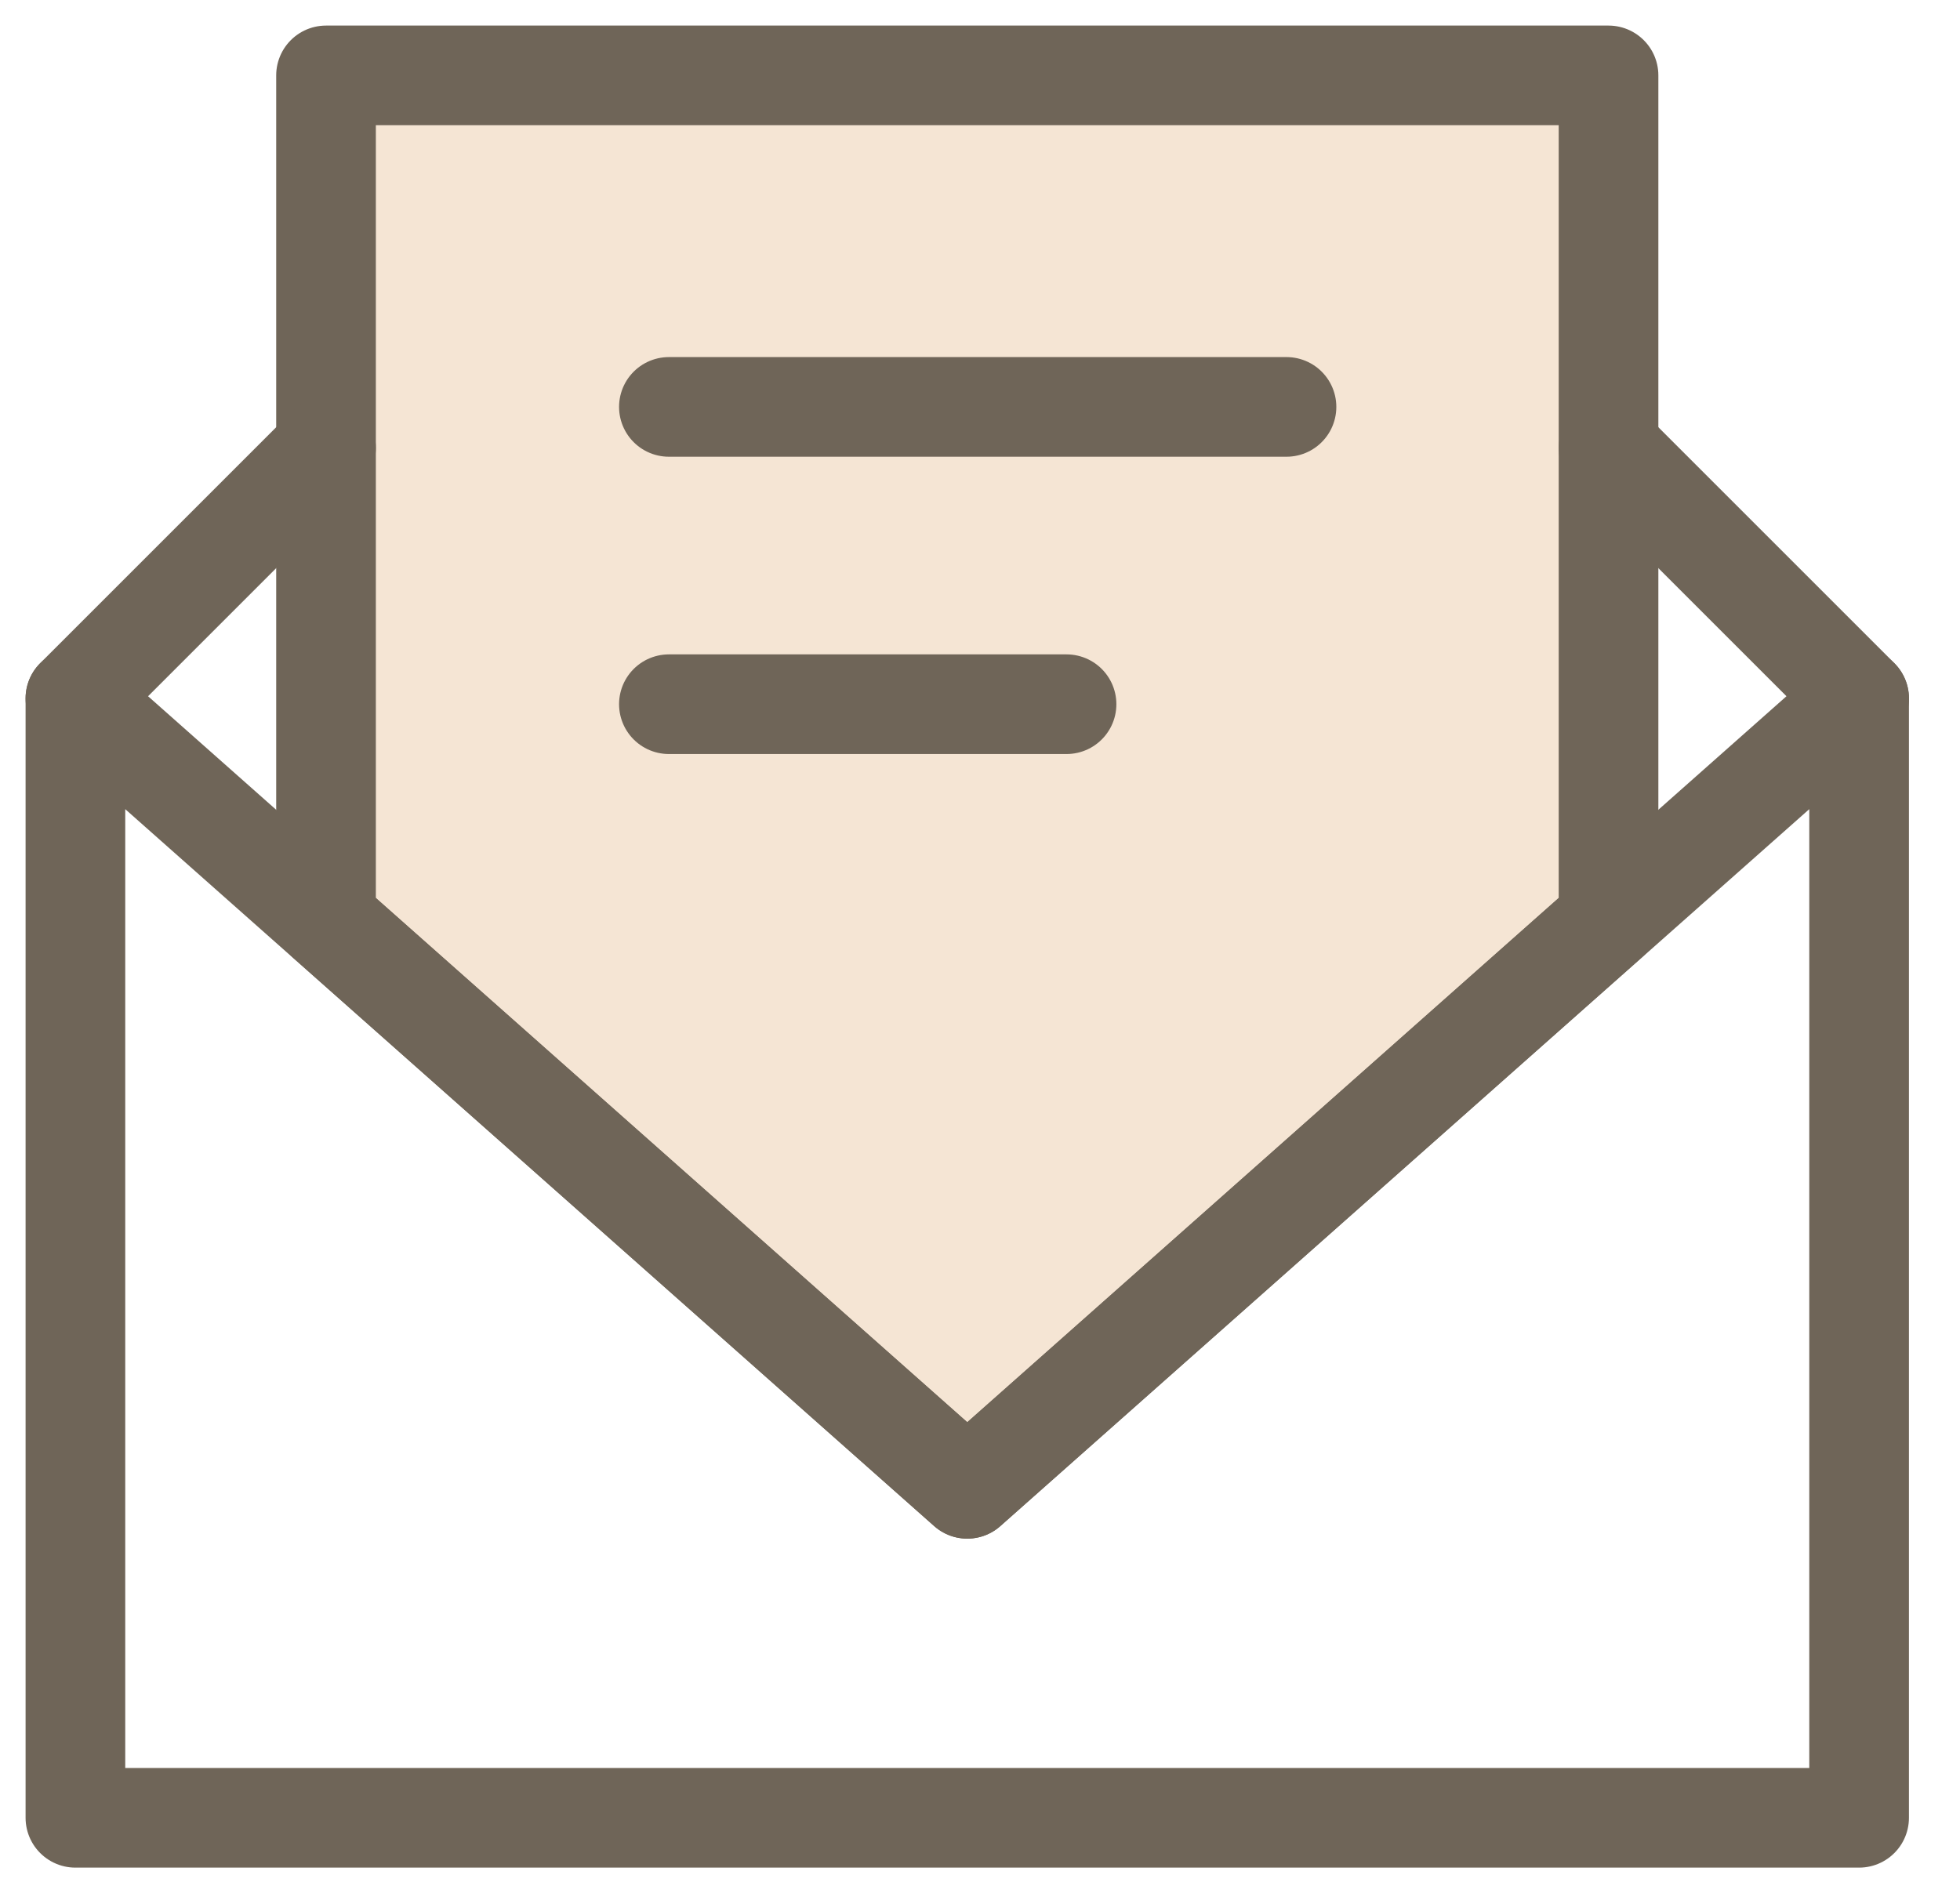
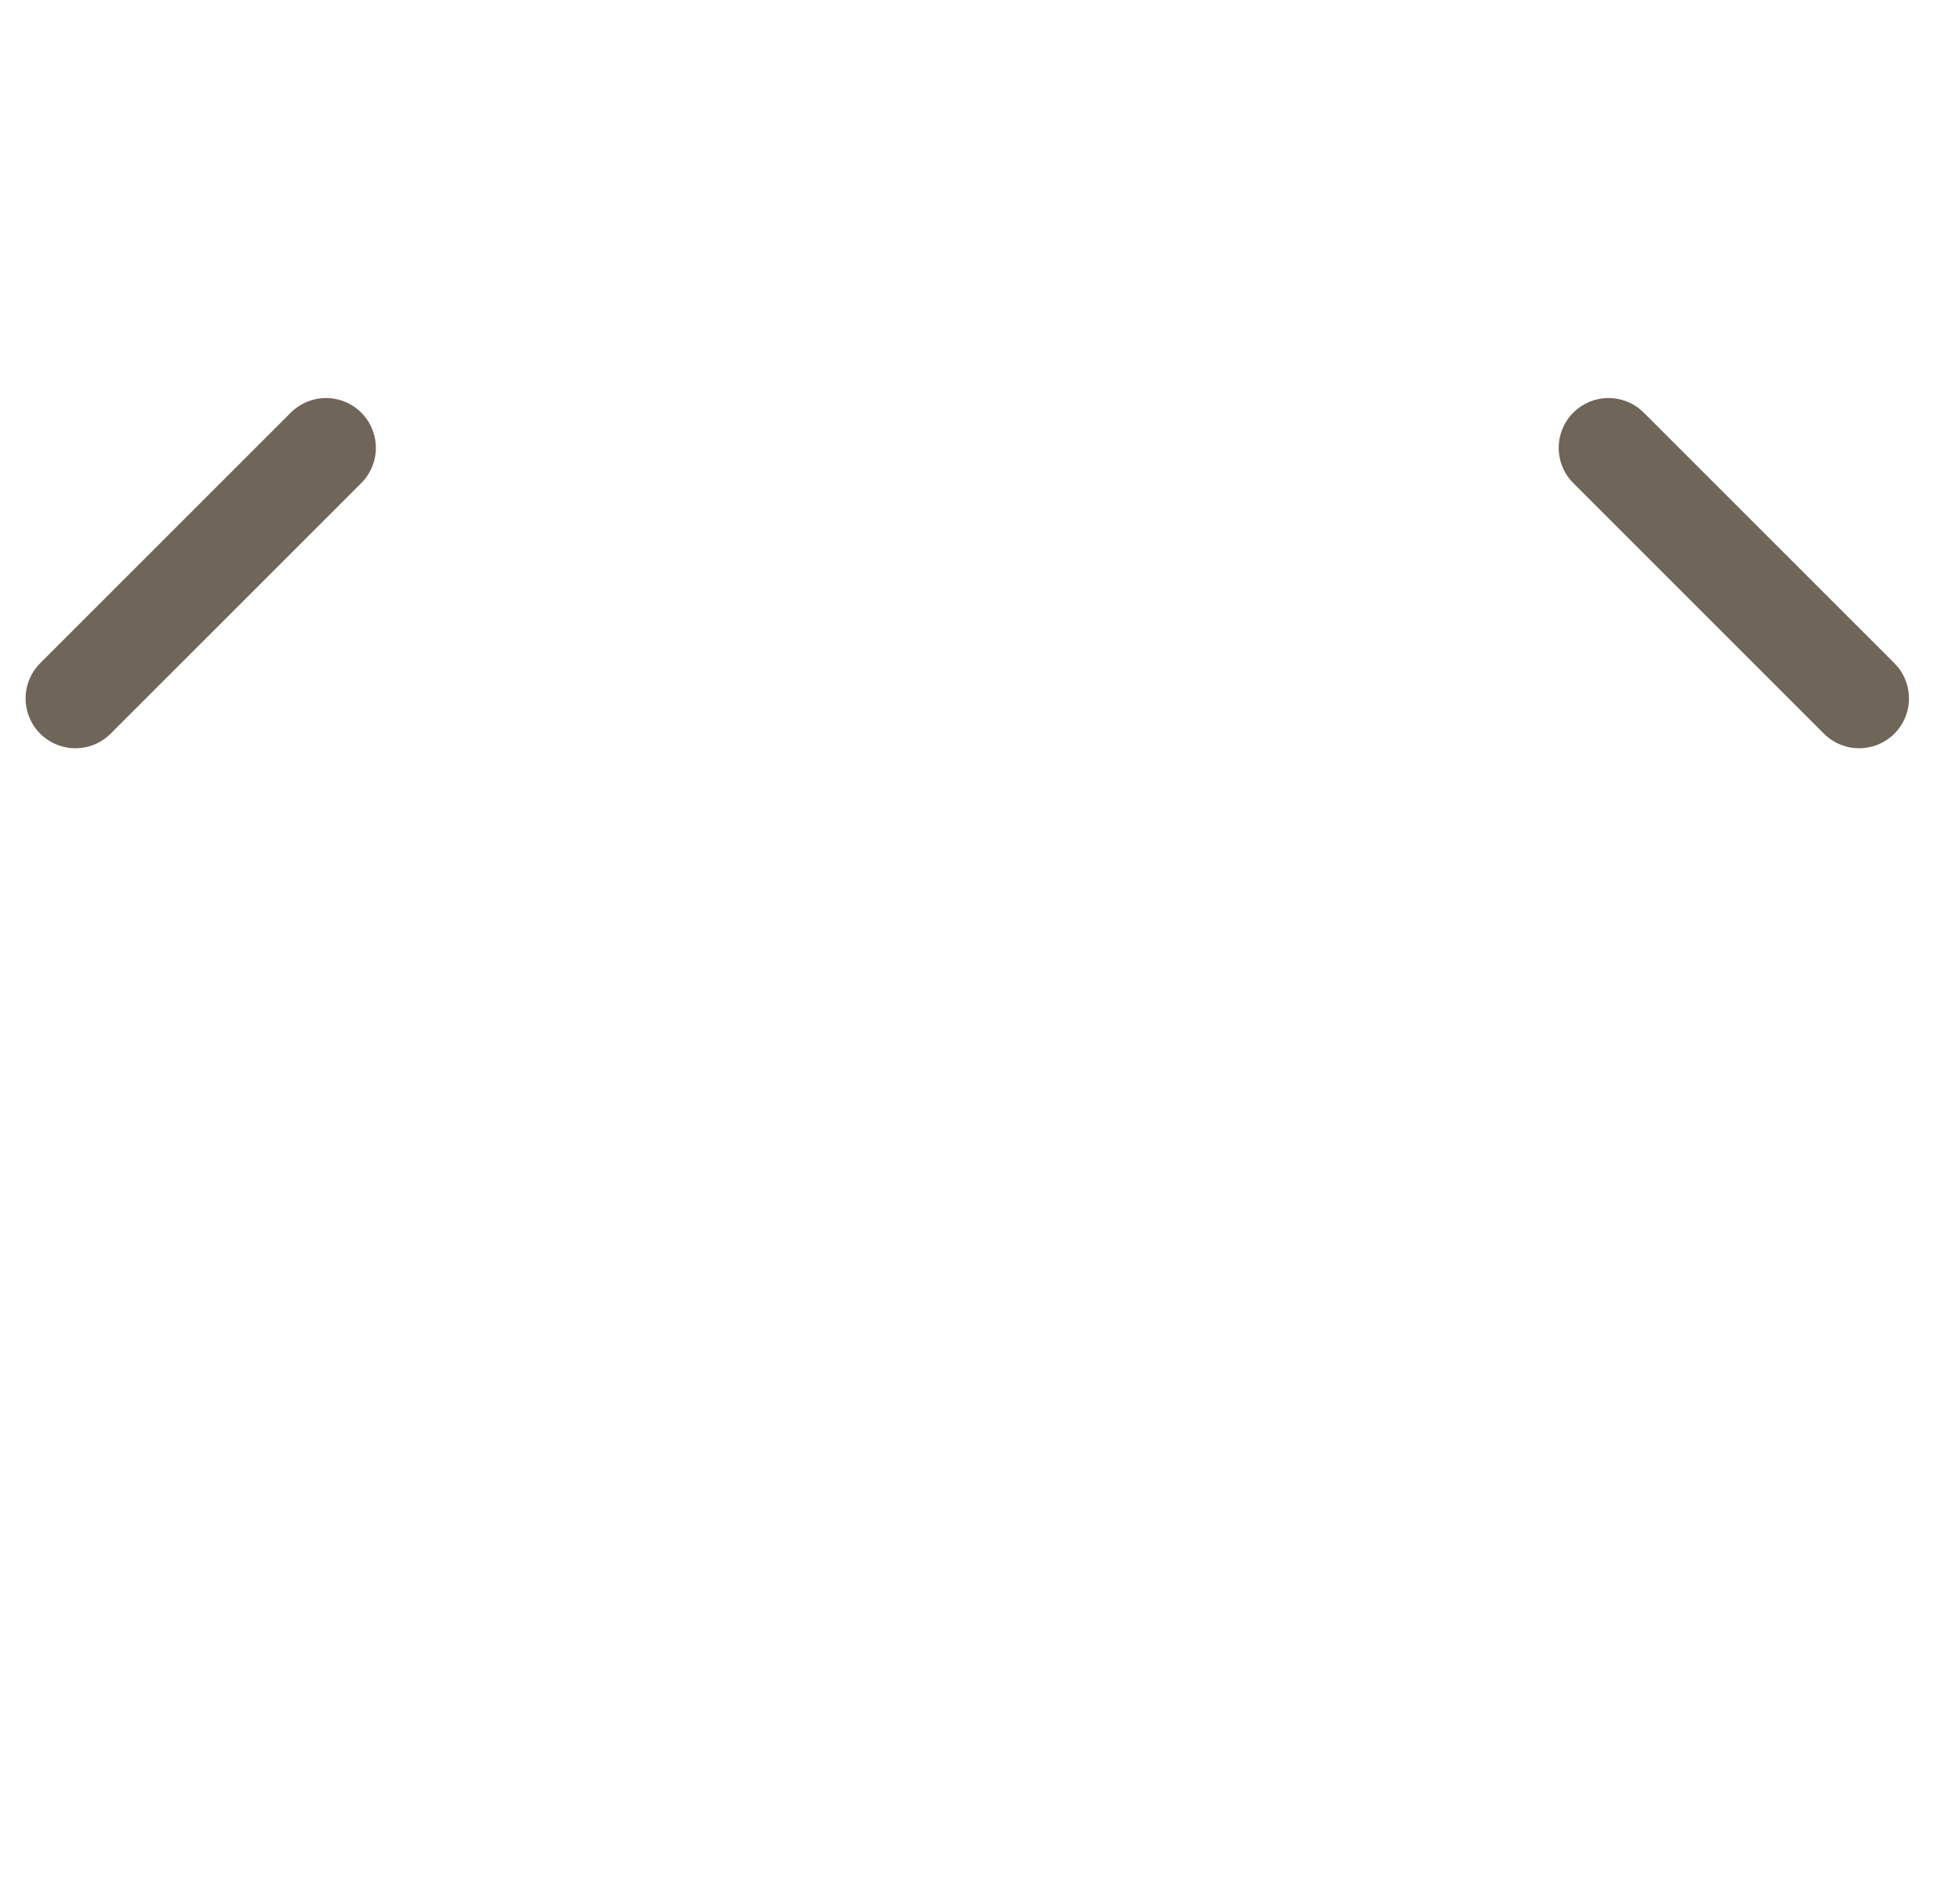
<svg xmlns="http://www.w3.org/2000/svg" width="59" height="57" viewBox="0 0 59 57" fill="none">
-   <path d="M29.117 44.825L48.42 27.709V2.27H9.814V27.709L29.117 44.825Z" fill="#F5E5D4" stroke="#6F6558" stroke-width="3" stroke-linecap="round" stroke-linejoin="round" />
-   <path d="M29.116 44.825L2.27 21.028V54.73H55.963V21.028L29.116 44.825Z" stroke="#6F6558" stroke-width="3" stroke-linecap="round" stroke-linejoin="round" />
  <path d="M2.27 21.028L9.814 13.484" stroke="#6F6558" stroke-width="3" stroke-linecap="round" stroke-linejoin="round" />
  <path d="M55.964 21.028L48.42 13.484" stroke="#6F6558" stroke-width="3" stroke-linecap="round" stroke-linejoin="round" />
-   <path d="M20.135 12.251H38.726" stroke="#6F6558" stroke-width="3" stroke-linecap="round" stroke-linejoin="round" />
-   <path d="M20.135 21.202H32.105" stroke="#6F6558" stroke-width="3" stroke-linecap="round" stroke-linejoin="round" />
</svg>